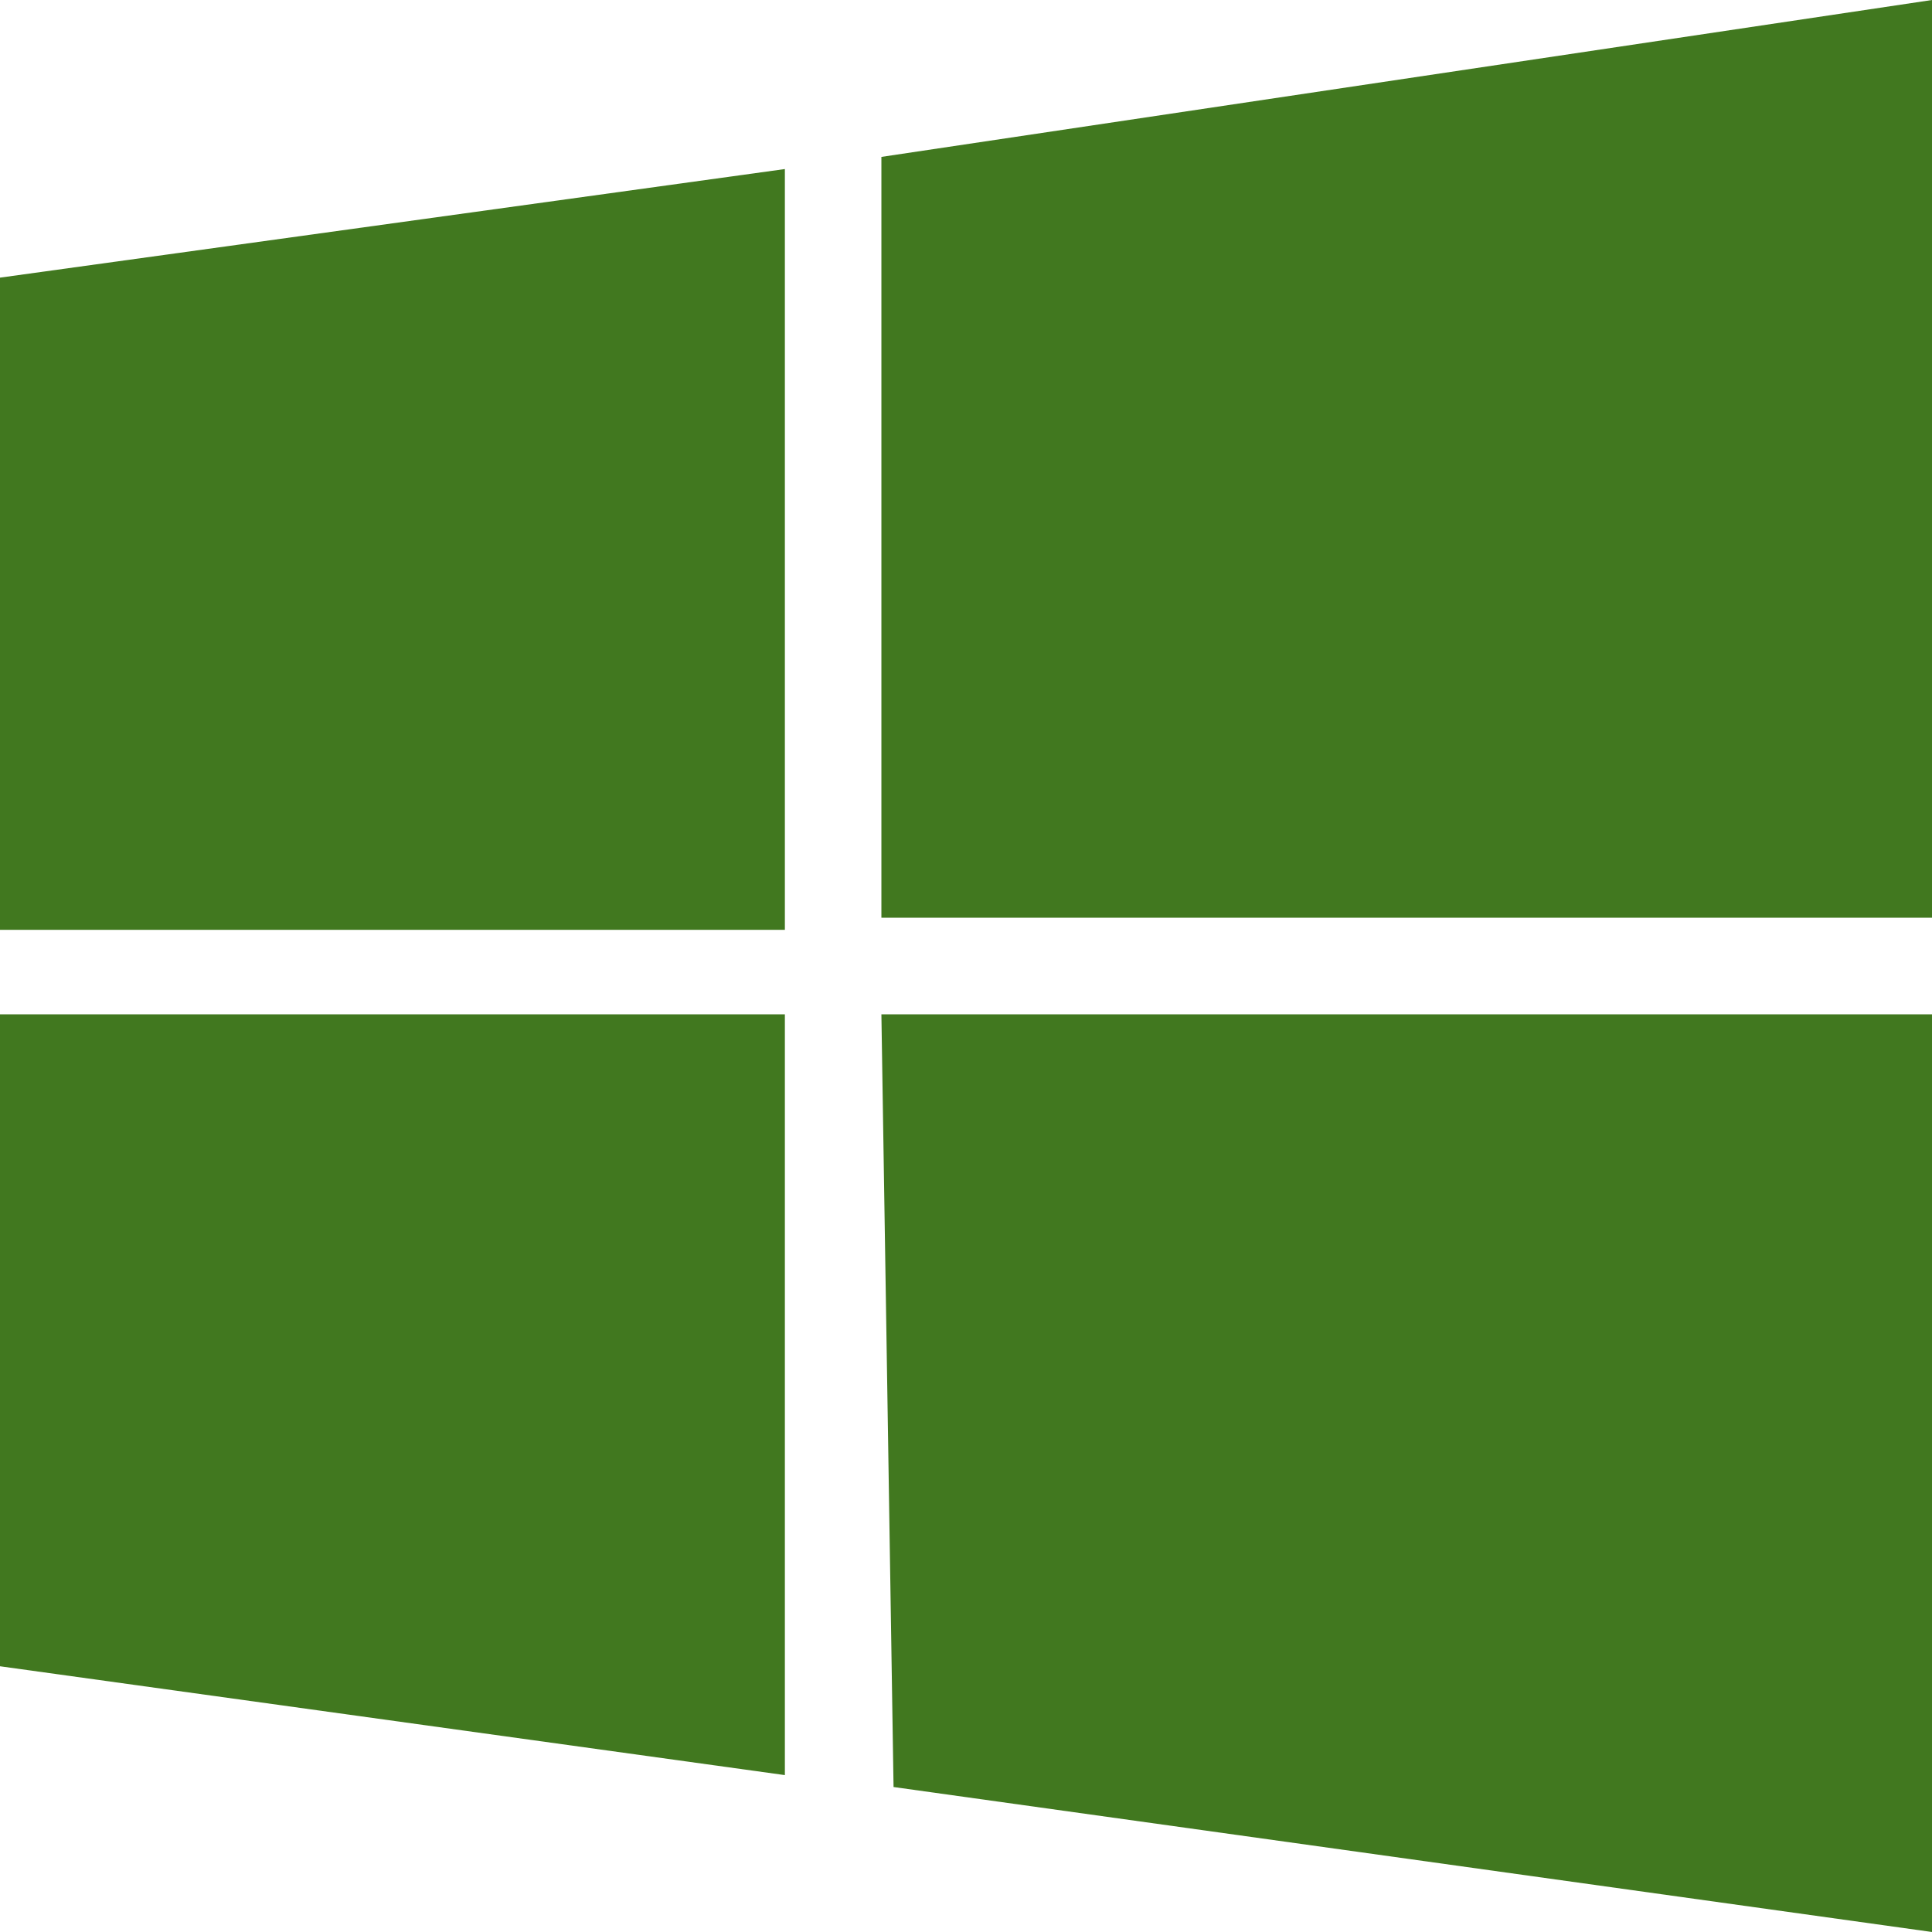
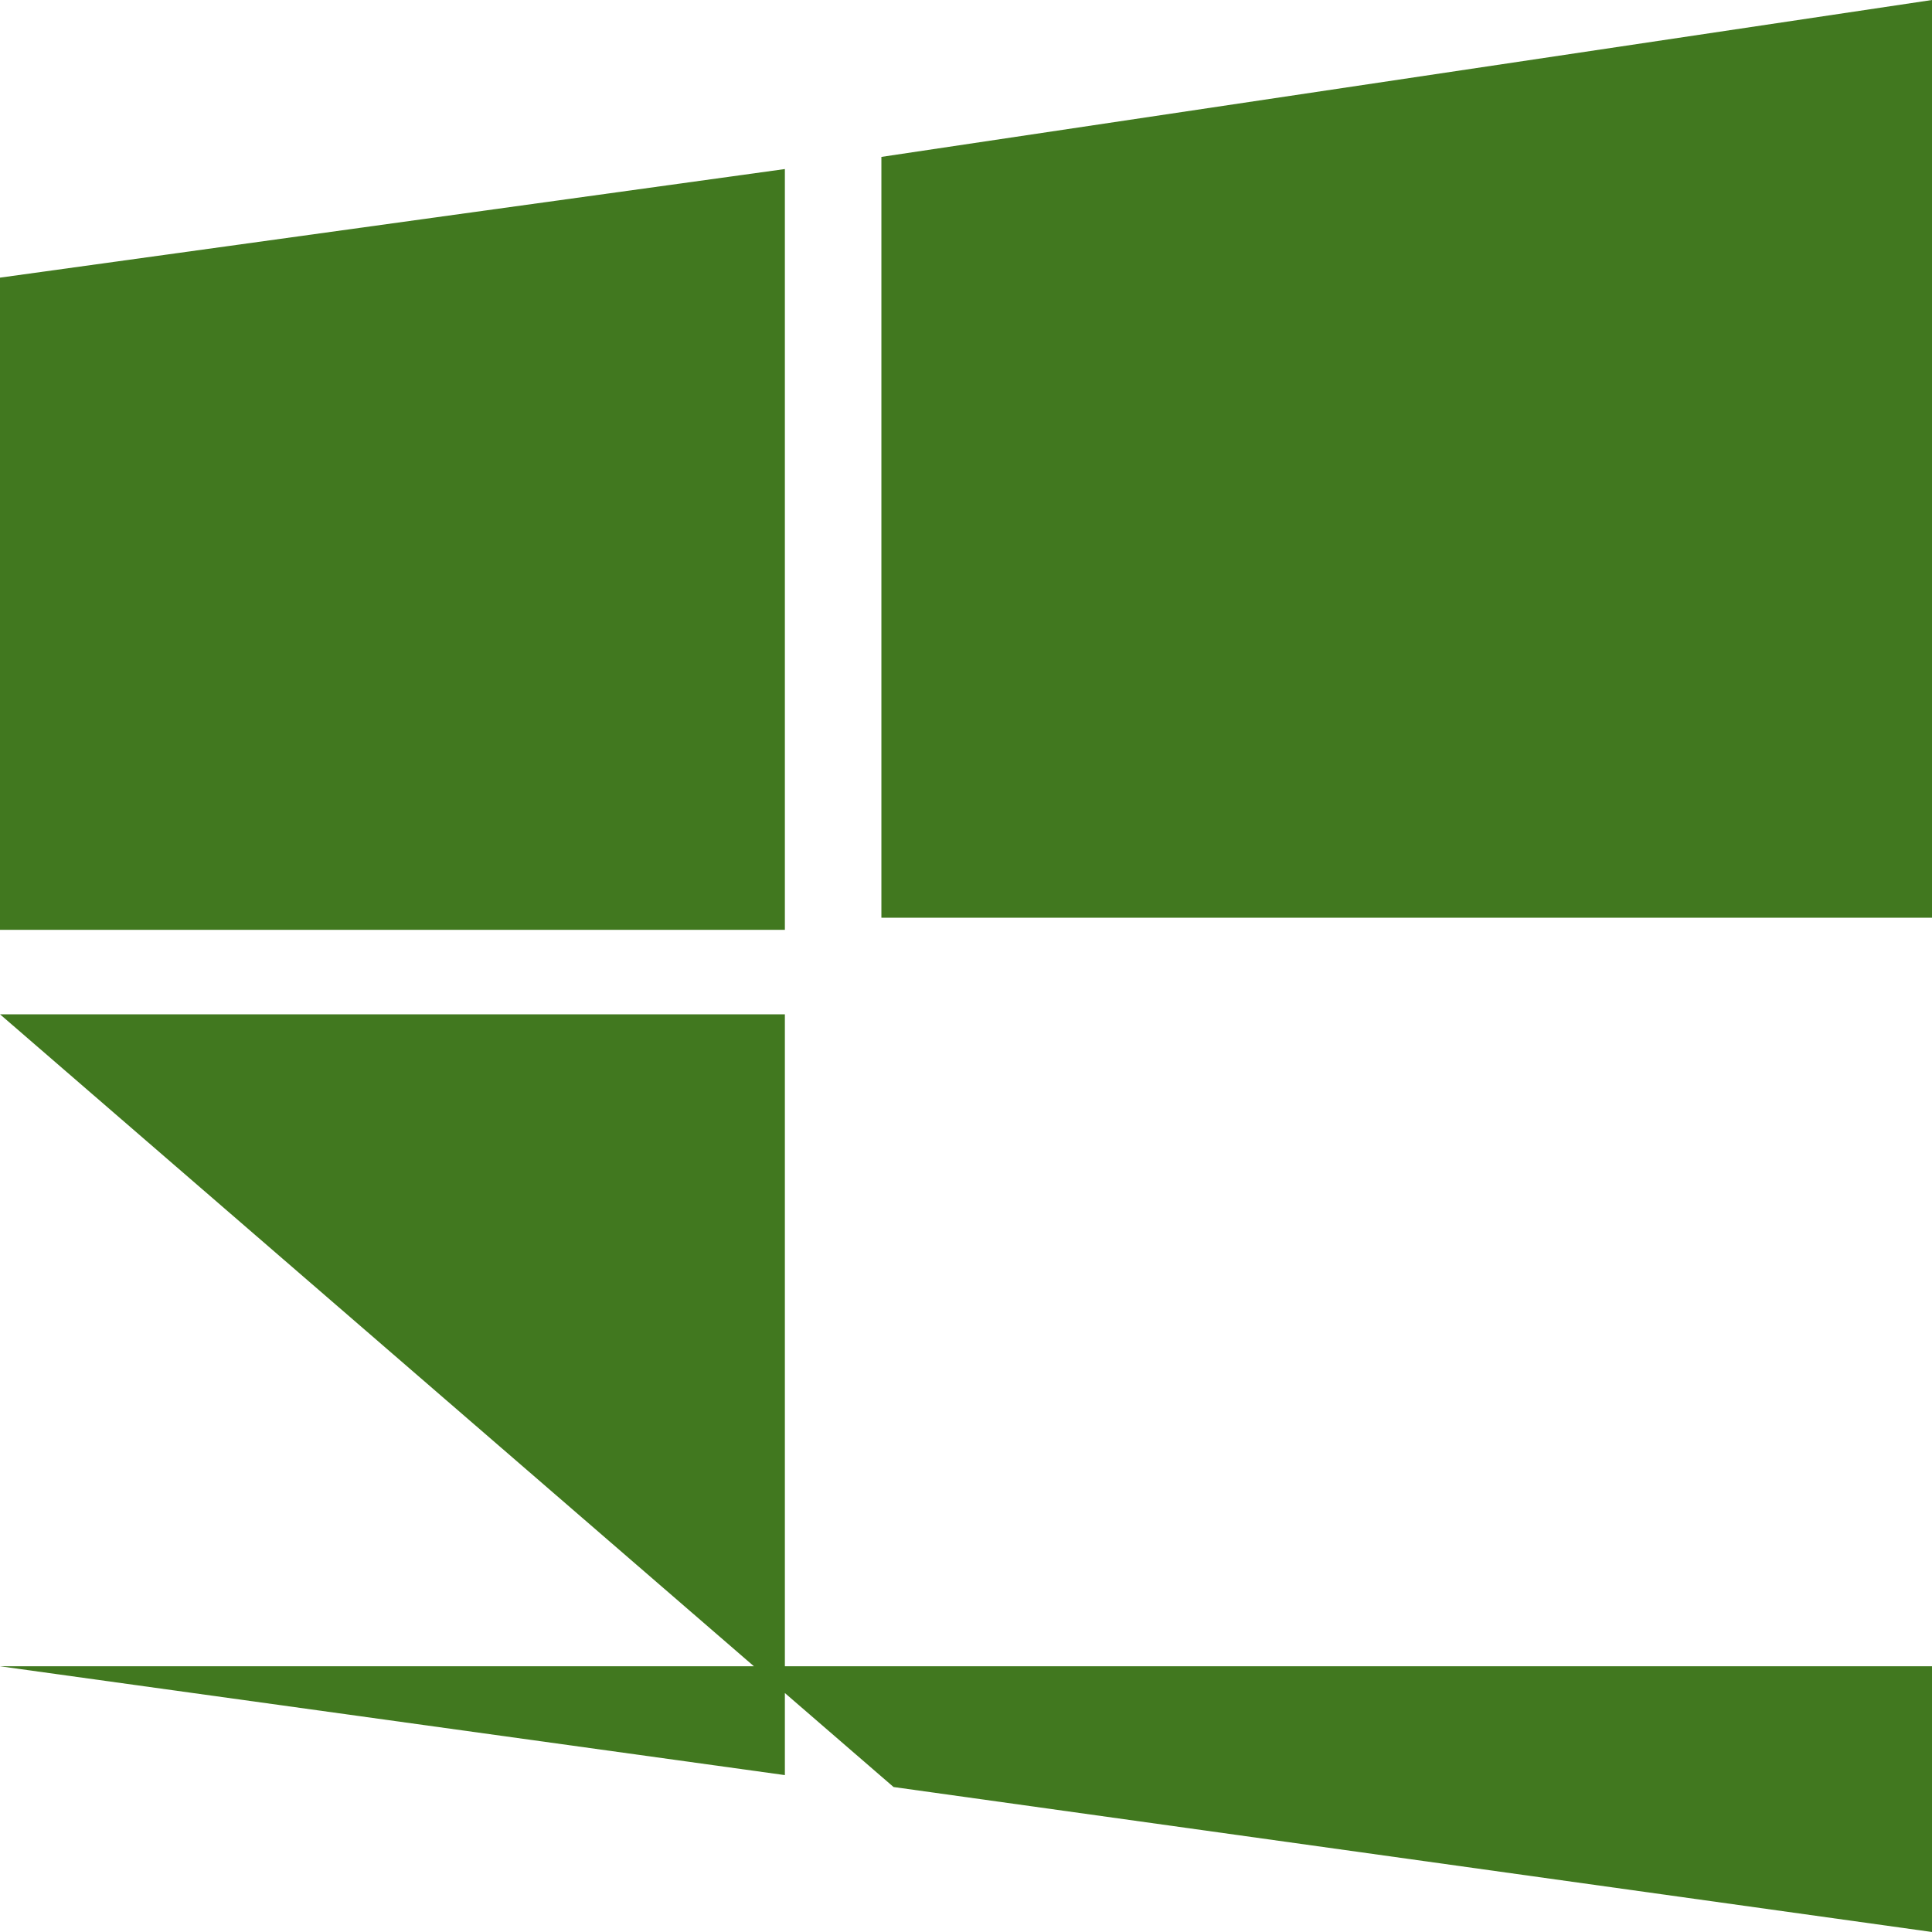
<svg xmlns="http://www.w3.org/2000/svg" role="img" width="32px" height="32px" viewBox="0 0 24 24">
  <title>Windows</title>
-   <path fill="#41781f" d="M0 3.449L9.75 2.1v9.451H0m10.949-9.602L24 0v11.4H10.949M0 12.6h9.75v9.451L0 20.699M10.949 12.6H24V24l-12.9-1.801" />
+   <path fill="#41781f" d="M0 3.449L9.75 2.1v9.451H0m10.949-9.602L24 0v11.4H10.949M0 12.6h9.75v9.451L0 20.699H24V24l-12.9-1.801" />
</svg>